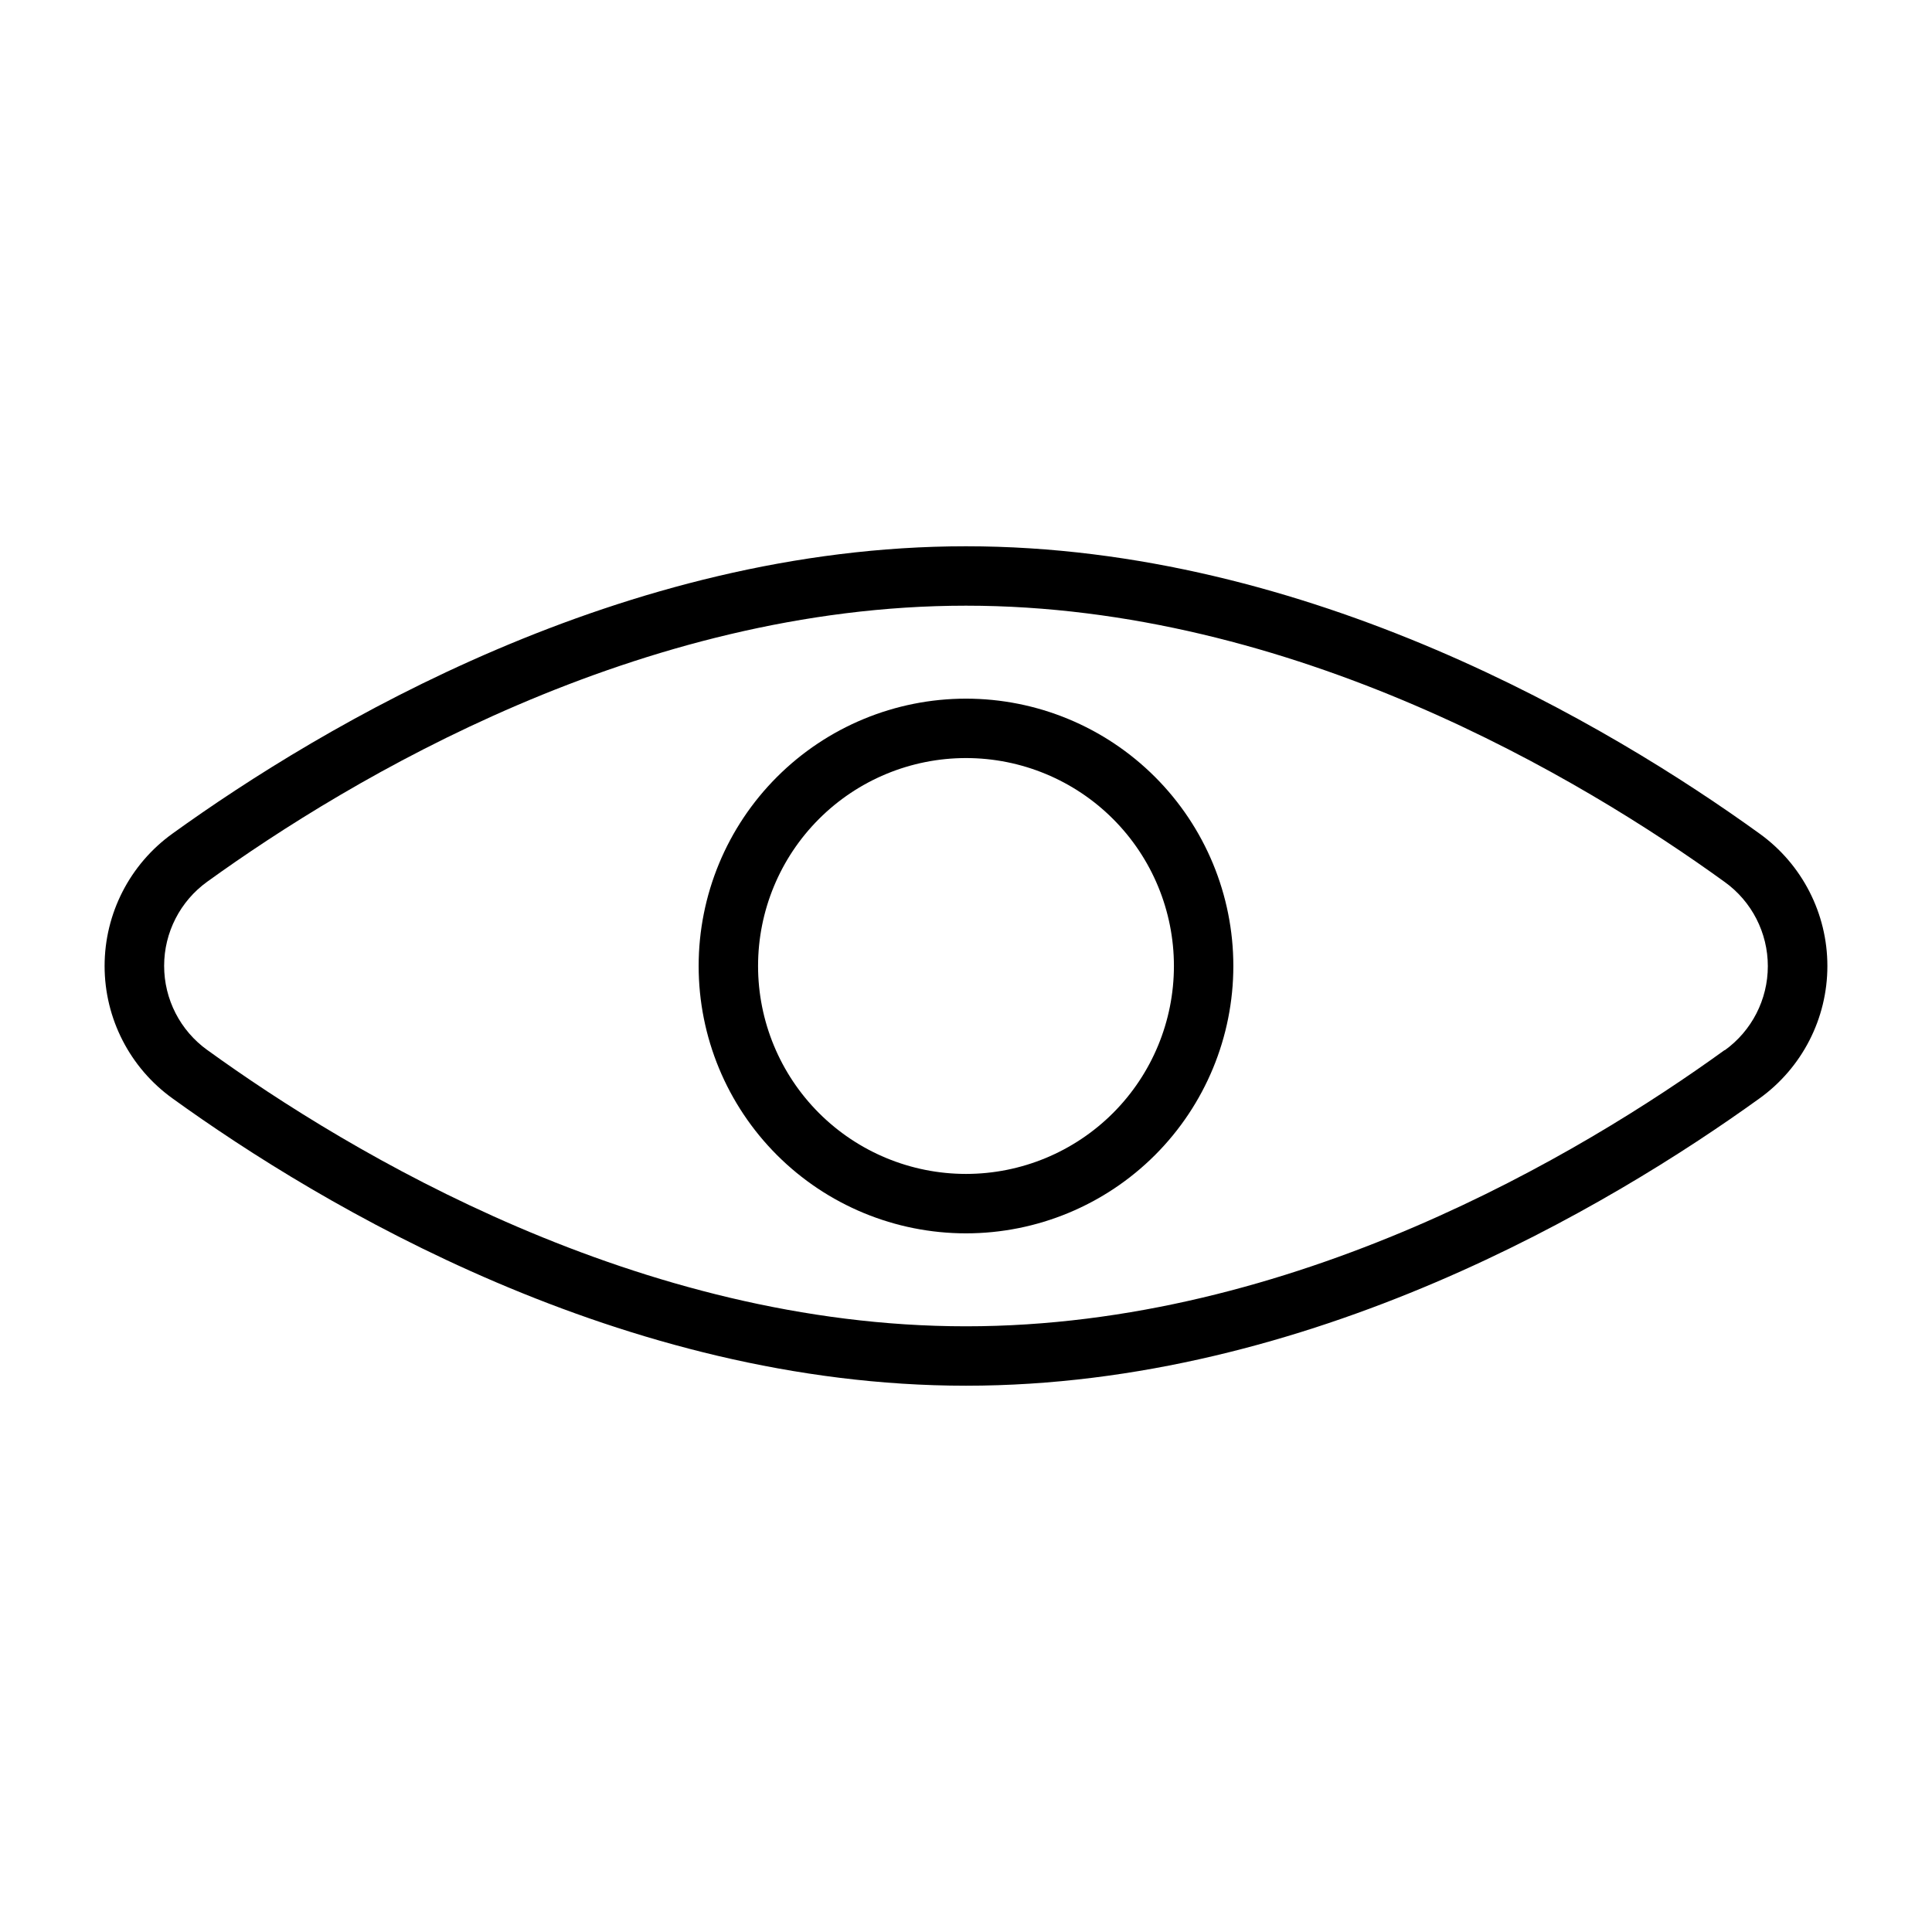
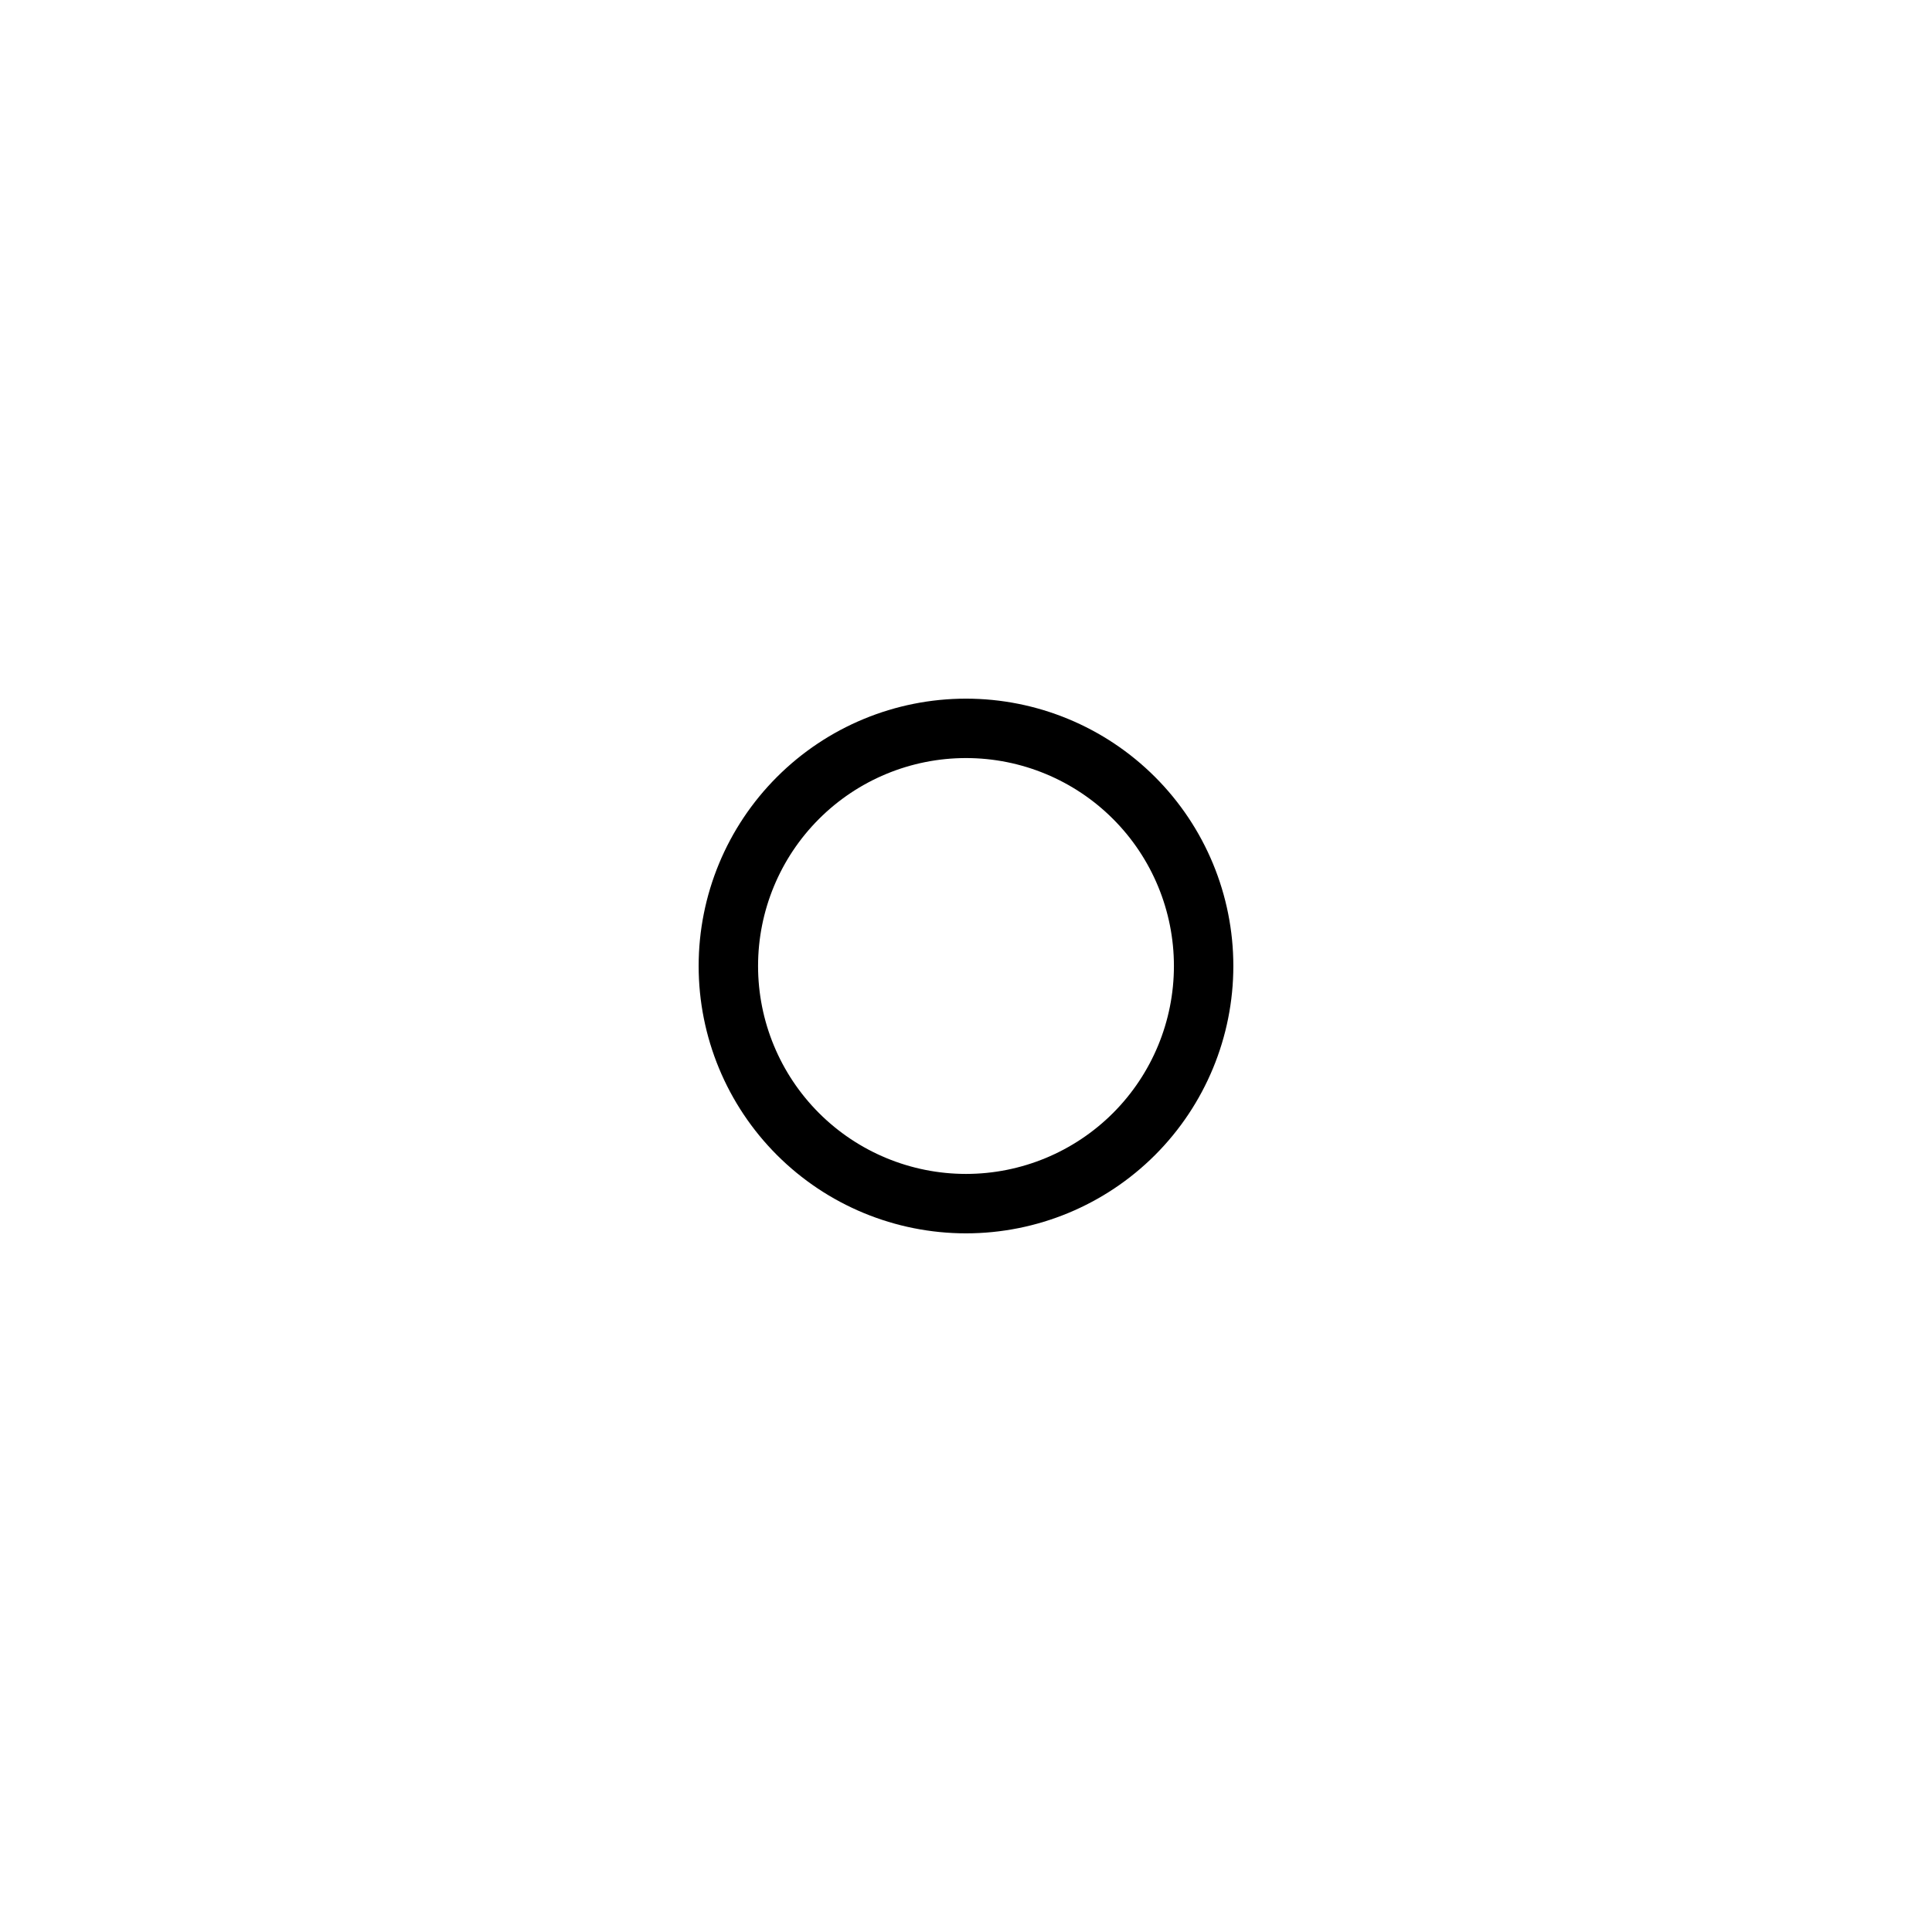
<svg xmlns="http://www.w3.org/2000/svg" fill="#000000" width="800px" height="800px" version="1.1" viewBox="144 144 512 512">
  <g>
-     <path d="m610.26 364.89c-39.359-28.418-119.26-76.121-210.26-76.121-91.004-0.004-170.82 47.703-210.26 76.121-11.312 8.117-18.02 21.188-18.02 35.109s6.707 26.988 18.02 35.109c39.359 28.418 119.26 76.121 210.26 76.121s170.82-47.703 210.26-76.121c11.309-8.121 18.016-21.188 18.016-35.109s-6.707-26.992-18.016-35.109zm-9.211 57.387c-37.863 27.395-114.46 73.207-201.05 73.207-86.594 0-163.19-45.816-201.05-73.211l-0.004 0.004c-7.188-5.16-11.449-13.469-11.449-22.316 0-8.852 4.262-17.156 11.449-22.32 37.867-27.316 114.46-73.129 201.05-73.129s163.19 45.816 201.05 73.211v-0.004c7.188 5.164 11.449 13.469 11.449 22.32 0 8.848-4.262 17.156-11.449 22.316z" />
-     <path d="m400 329.15c-18.793 0-36.812 7.465-50.098 20.754-13.289 13.285-20.754 31.305-20.754 50.098 0 18.789 7.465 36.809 20.754 50.098 13.285 13.285 31.305 20.75 50.098 20.75 18.789 0 36.809-7.465 50.098-20.75 13.285-13.289 20.75-31.309 20.75-50.098 0-18.793-7.465-36.812-20.75-50.098-13.289-13.289-31.309-20.754-50.098-20.754zm0 125.95c-14.617 0-28.633-5.805-38.965-16.137-10.336-10.336-16.141-24.352-16.141-38.965 0-14.617 5.805-28.633 16.141-38.965 10.332-10.336 24.348-16.141 38.965-16.141 14.613 0 28.629 5.805 38.965 16.141 10.332 10.332 16.137 24.348 16.137 38.965 0 14.613-5.805 28.629-16.137 38.965-10.336 10.332-24.352 16.137-38.965 16.137z" />
+     <path d="m400 329.15c-18.793 0-36.812 7.465-50.098 20.754-13.289 13.285-20.754 31.305-20.754 50.098 0 18.789 7.465 36.809 20.754 50.098 13.285 13.285 31.305 20.75 50.098 20.75 18.789 0 36.809-7.465 50.098-20.75 13.285-13.289 20.75-31.309 20.75-50.098 0-18.793-7.465-36.812-20.75-50.098-13.289-13.289-31.309-20.754-50.098-20.754zm0 125.95c-14.617 0-28.633-5.805-38.965-16.137-10.336-10.336-16.141-24.352-16.141-38.965 0-14.617 5.805-28.633 16.141-38.965 10.332-10.336 24.348-16.141 38.965-16.141 14.613 0 28.629 5.805 38.965 16.141 10.332 10.332 16.137 24.348 16.137 38.965 0 14.613-5.805 28.629-16.137 38.965-10.336 10.332-24.352 16.137-38.965 16.137" />
  </g>
</svg>